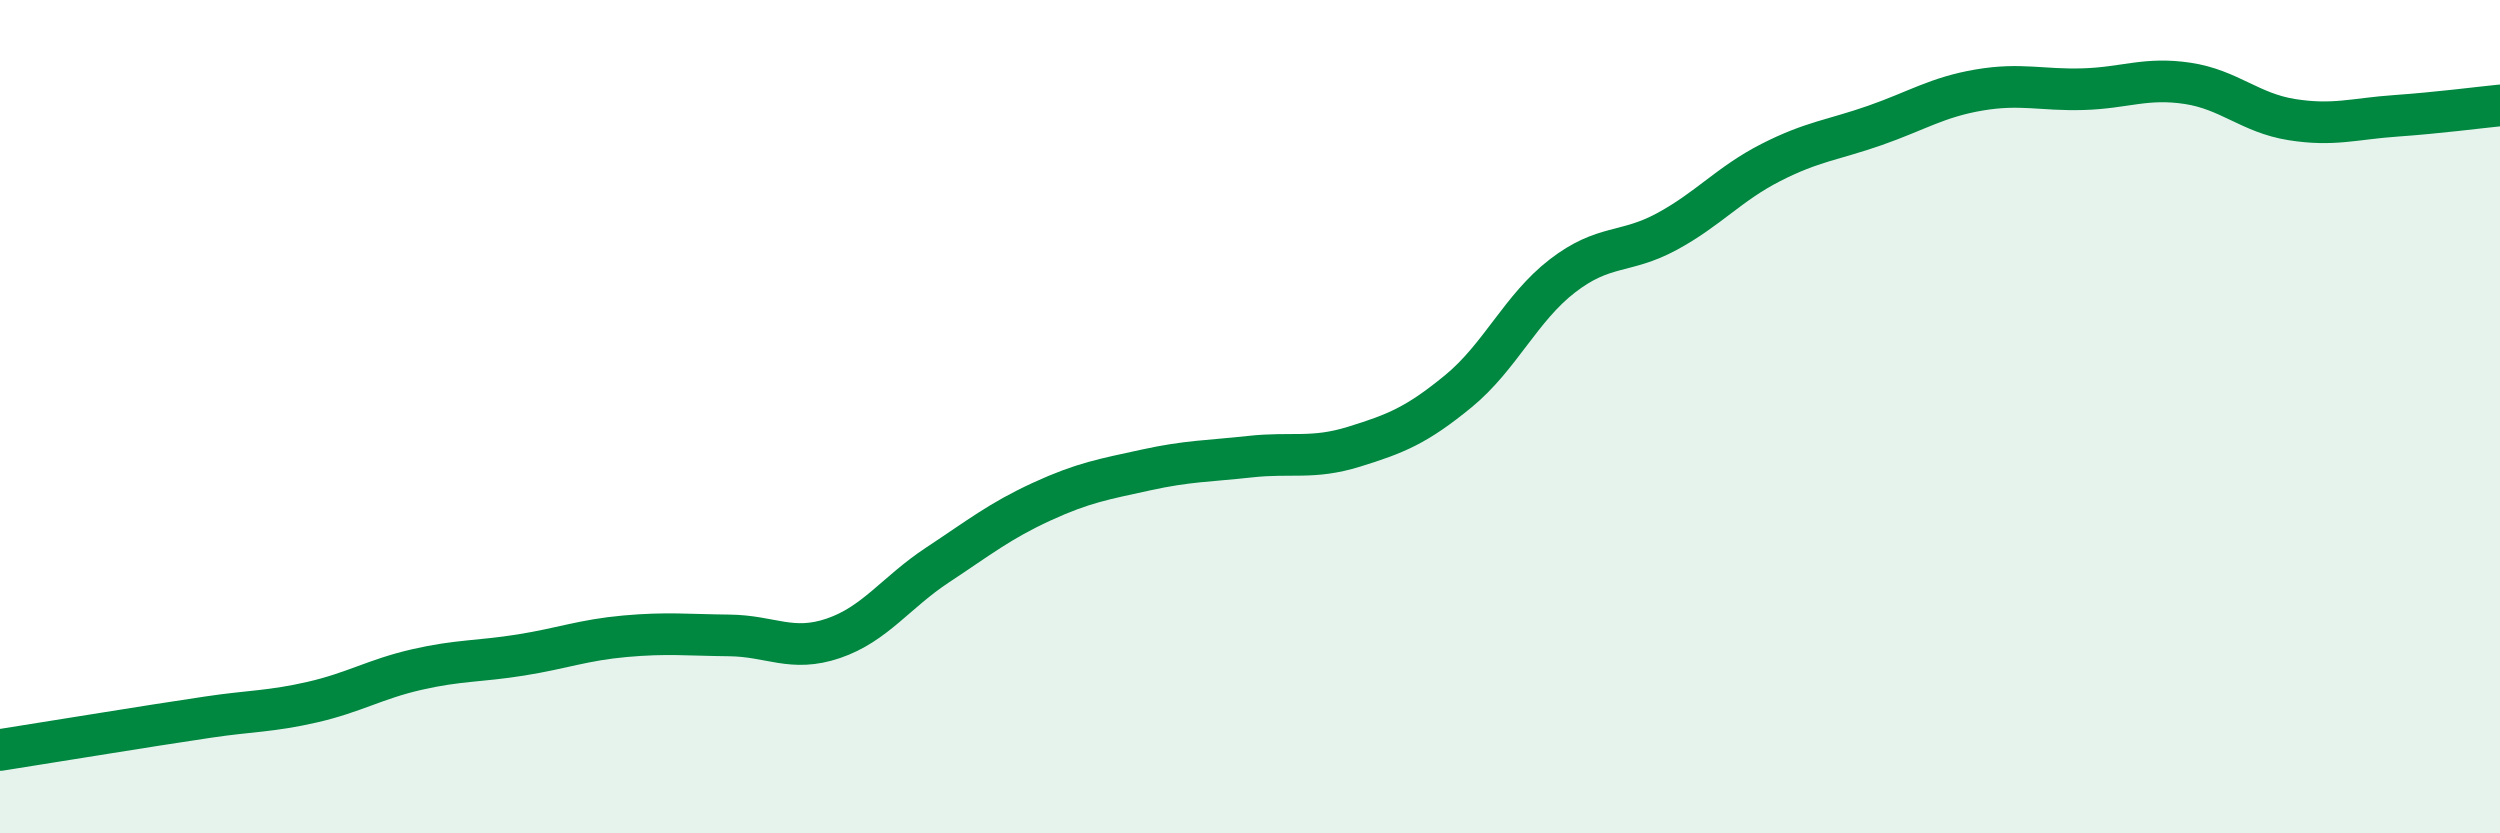
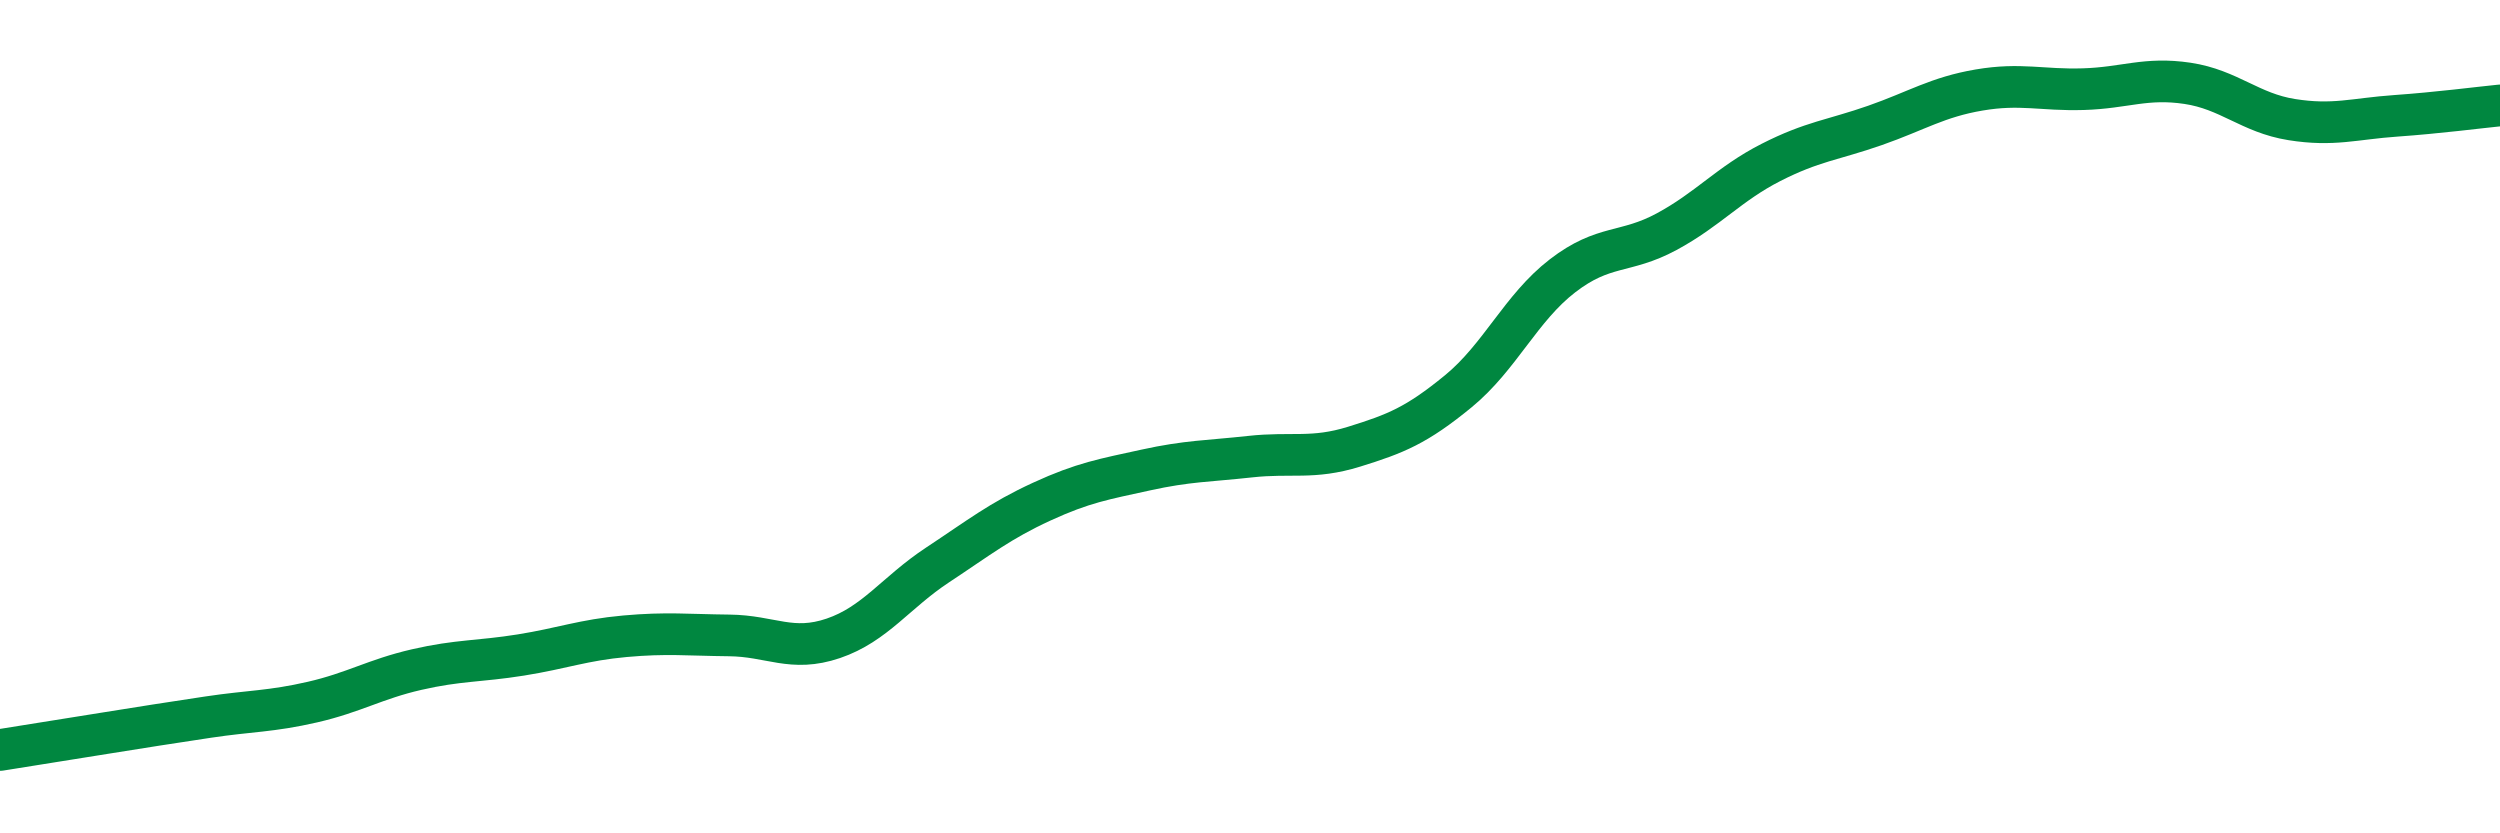
<svg xmlns="http://www.w3.org/2000/svg" width="60" height="20" viewBox="0 0 60 20">
-   <path d="M 0,18 C 0.5,17.92 1.5,17.76 2.5,17.6 C 3.5,17.44 4,17.36 5,17.21 C 6,17.06 6.5,17.08 7.5,16.85 C 8.5,16.62 9,16.3 10,16.07 C 11,15.84 11.5,15.88 12.5,15.72 C 13.5,15.56 14,15.36 15,15.27 C 16,15.18 16.5,15.24 17.5,15.25 C 18.5,15.26 19,15.66 20,15.32 C 21,14.98 21.5,14.22 22.5,13.56 C 23.5,12.9 24,12.5 25,12.04 C 26,11.58 26.5,11.5 27.5,11.28 C 28.5,11.06 29,11.07 30,10.96 C 31,10.85 31.5,11.03 32.5,10.72 C 33.5,10.41 34,10.21 35,9.39 C 36,8.57 36.5,7.39 37.5,6.62 C 38.5,5.85 39,6.1 40,5.56 C 41,5.02 41.5,4.41 42.5,3.9 C 43.5,3.39 44,3.36 45,3.01 C 46,2.66 46.5,2.33 47.5,2.16 C 48.5,1.99 49,2.17 50,2.14 C 51,2.11 51.5,1.85 52.5,2 C 53.5,2.15 54,2.71 55,2.87 C 56,3.03 56.5,2.85 57.5,2.78 C 58.5,2.71 59.5,2.58 60,2.53L60 20L0 20Z" fill="#008740" opacity="0.1" stroke-linecap="round" stroke-linejoin="round" />
  <path d="M 0,18 C 0.5,17.92 1.5,17.76 2.5,17.6 C 3.5,17.44 4,17.36 5,17.21 C 6,17.06 6.5,17.08 7.5,16.85 C 8.5,16.62 9,16.3 10,16.07 C 11,15.84 11.5,15.88 12.5,15.72 C 13.5,15.56 14,15.36 15,15.27 C 16,15.18 16.5,15.24 17.5,15.25 C 18.5,15.26 19,15.66 20,15.32 C 21,14.98 21.5,14.22 22.5,13.56 C 23.5,12.9 24,12.5 25,12.04 C 26,11.58 26.5,11.5 27.5,11.28 C 28.5,11.06 29,11.07 30,10.96 C 31,10.85 31.5,11.03 32.5,10.72 C 33.5,10.41 34,10.21 35,9.39 C 36,8.57 36.5,7.39 37.5,6.62 C 38.5,5.85 39,6.1 40,5.56 C 41,5.02 41.5,4.41 42.5,3.9 C 43.5,3.39 44,3.36 45,3.01 C 46,2.66 46.5,2.33 47.5,2.16 C 48.5,1.99 49,2.17 50,2.14 C 51,2.11 51.5,1.85 52.5,2 C 53.5,2.15 54,2.71 55,2.87 C 56,3.03 56.5,2.85 57.5,2.78 C 58.5,2.71 59.5,2.58 60,2.53" stroke="#008740" stroke-width="1" fill="none" stroke-linecap="round" stroke-linejoin="round" />
</svg>